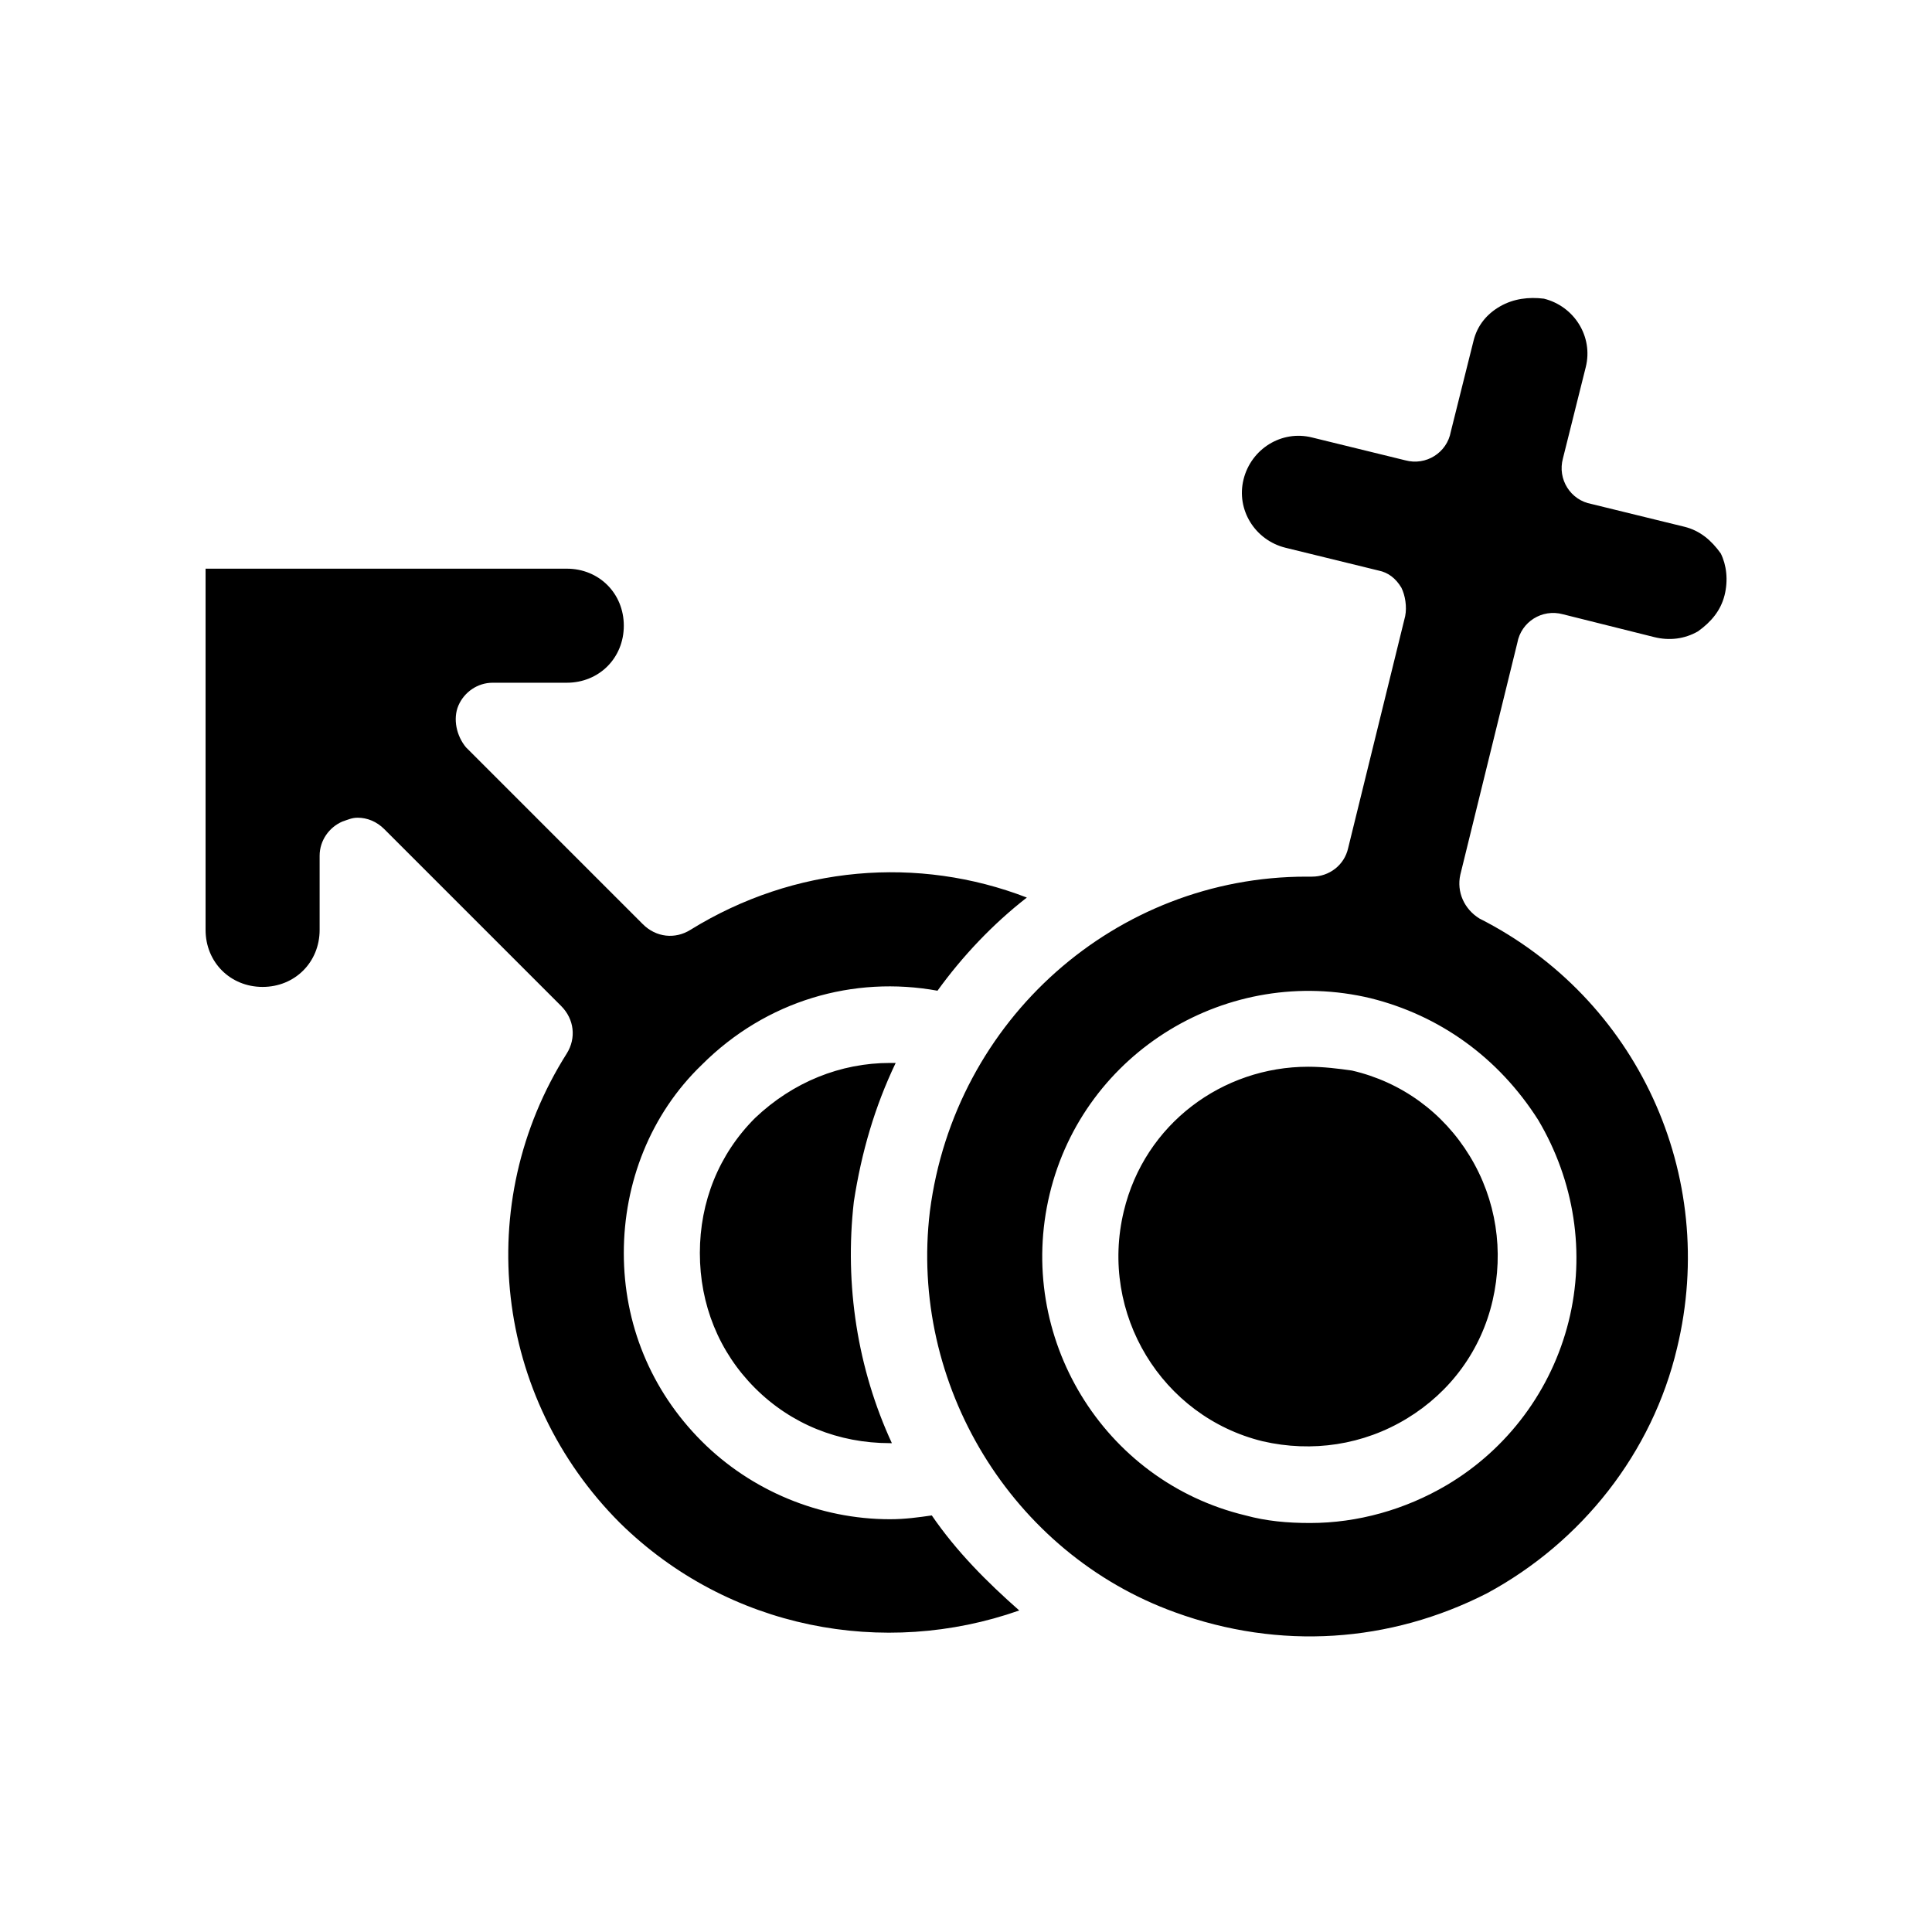
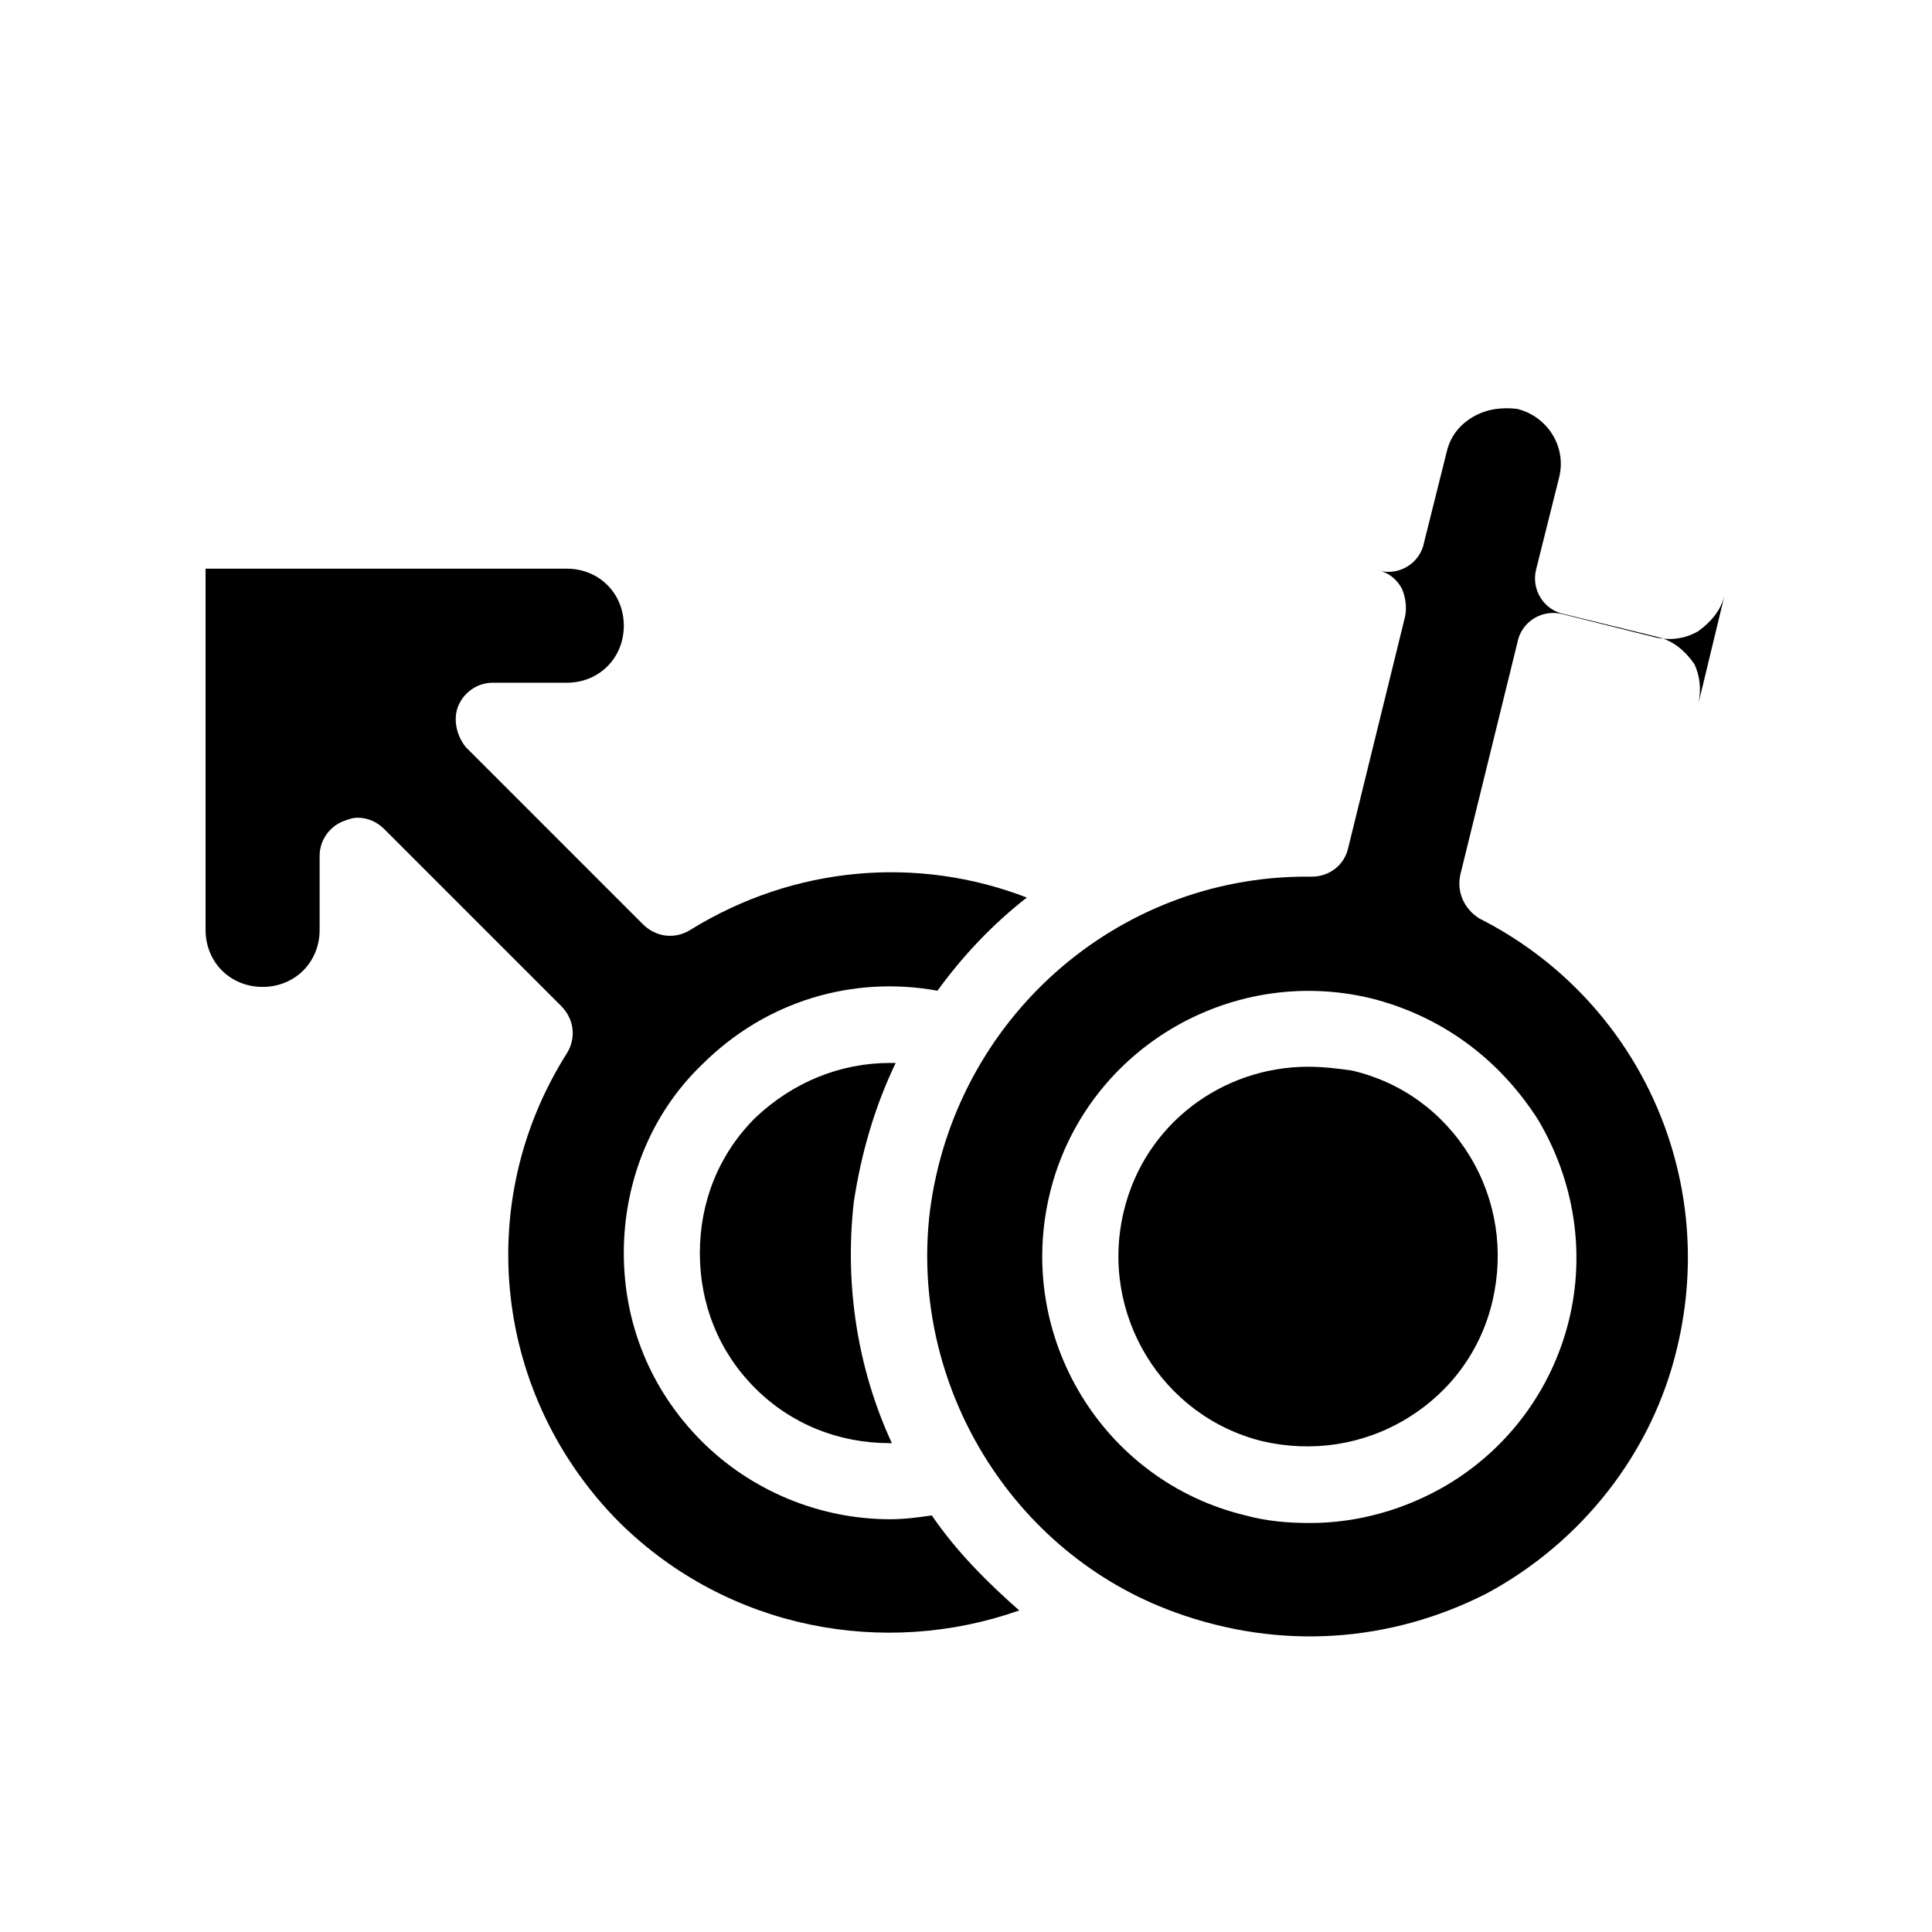
<svg xmlns="http://www.w3.org/2000/svg" fill="#000000" width="800px" height="800px" version="1.1" viewBox="144 144 512 512">
-   <path d="m414.11 570.79c-35.77 12.594-77.082 5.039-105.8-23.176-33.25-33.25-39.297-84.641-14.105-124.44 2.519-4.031 2.016-9.07-1.512-12.594l-46.855-46.855c-2.016-2.016-4.535-3.023-7.055-3.023-1.512 0-2.519 0.504-4.031 1.008-3.527 1.512-6.047 5.039-6.047 9.07v19.648c0 8.566-6.551 15.113-15.113 15.113-8.566 0-15.113-6.551-15.113-15.113v-95.723h95.723c8.566 0 15.113 6.551 15.113 15.113 0 8.566-6.551 15.113-15.113 15.113h-19.648c-4.031 0-7.559 2.519-9.07 6.047-1.512 3.527-0.504 8.062 2.016 11.082l46.855 46.855c3.527 3.527 8.566 4.031 12.594 1.512 27.711-17.129 60.457-19.648 89.176-8.566-9.07 7.055-17.129 15.617-23.68 24.688-22.168-4.031-45.344 2.519-62.473 19.648-13.602 13.098-20.656 31.234-20.656 49.879 0 18.641 7.055 36.273 20.656 49.879 13.098 13.098 31.234 20.656 49.879 20.656 4.031 0 7.559-0.504 11.082-1.008 6.555 9.57 14.613 17.633 23.18 25.188zm-32.746-145.1h-1.512c-13.098 0-25.695 5.039-35.77 14.609-9.574 9.574-14.613 22.172-14.613 35.773 0 13.602 5.039 26.199 14.609 35.77 9.574 9.574 22.168 14.609 35.77 14.609h0.504c-9.07-19.648-12.594-41.816-10.078-63.984 2.019-13.098 5.547-25.188 11.09-36.777zm219.66-123.94c-1.008 4.031-3.527 7.055-7.055 9.574-3.527 2.016-7.559 2.519-11.586 1.512l-24.184-6.047c-5.543-1.512-11.082 2.016-12.09 7.559l-15.113 61.465c-1.008 4.535 1.008 9.07 5.039 11.586 41.816 21.16 63.48 68.016 52.395 113.86-6.551 27.711-25.191 51.387-50.383 64.992-25.695 13.102-54.914 15.117-82.625 5.039-43.328-15.617-70.535-60.457-64.992-106.3 6.551-50.883 49.375-88.672 99.754-88.672h1.512c4.535 0 8.566-3.023 9.574-7.559l15.113-61.465c0.504-2.519 0-5.543-1.008-7.559-1.512-2.519-3.527-4.031-6.047-4.535l-24.688-6.047c-8.062-2.016-13.098-10.078-11.082-18.137 2.016-8.062 10.078-13.098 18.137-11.082l24.688 6.047c5.543 1.512 11.082-2.016 12.09-7.559l6.047-24.184c1.008-4.031 3.527-7.055 7.055-9.07 3.527-2.016 7.559-2.519 11.586-2.016 8.062 2.016 13.098 10.078 11.082 18.137l-6.047 24.184c-1.512 5.543 2.016 11.082 7.559 12.09l24.688 6.047c4.031 1.008 7.055 3.527 9.574 7.055 1.512 3.031 2.016 7.062 1.008 11.09zm-93.711 106.81c-37.785-9.07-76.074 14.105-85.145 51.891-9.07 37.785 14.105 76.074 51.891 85.145 5.543 1.512 11.082 2.016 17.129 2.016 12.594 0 25.191-3.527 36.273-10.078 16.121-9.574 27.711-25.191 32.242-43.328 4.535-18.137 1.512-37.281-8.062-53.402-10.57-16.625-26.191-27.707-44.328-32.242zm-16.625 18.137c-22.672 0-43.328 15.113-48.871 38.289-6.551 27.207 10.078 54.41 36.777 60.961 13.098 3.023 26.703 1.008 38.289-6.047 11.586-7.055 19.648-18.137 22.672-31.234 3.023-13.098 1.008-26.703-6.047-38.289-7.055-11.586-18.137-19.648-31.234-22.672-3.523-0.504-7.555-1.008-11.586-1.008z" />
+   <path d="m414.11 570.79c-35.77 12.594-77.082 5.039-105.8-23.176-33.25-33.25-39.297-84.641-14.105-124.44 2.519-4.031 2.016-9.07-1.512-12.594l-46.855-46.855c-2.016-2.016-4.535-3.023-7.055-3.023-1.512 0-2.519 0.504-4.031 1.008-3.527 1.512-6.047 5.039-6.047 9.07v19.648c0 8.566-6.551 15.113-15.113 15.113-8.566 0-15.113-6.551-15.113-15.113v-95.723h95.723c8.566 0 15.113 6.551 15.113 15.113 0 8.566-6.551 15.113-15.113 15.113h-19.648c-4.031 0-7.559 2.519-9.07 6.047-1.512 3.527-0.504 8.062 2.016 11.082l46.855 46.855c3.527 3.527 8.566 4.031 12.594 1.512 27.711-17.129 60.457-19.648 89.176-8.566-9.07 7.055-17.129 15.617-23.68 24.688-22.168-4.031-45.344 2.519-62.473 19.648-13.602 13.098-20.656 31.234-20.656 49.879 0 18.641 7.055 36.273 20.656 49.879 13.098 13.098 31.234 20.656 49.879 20.656 4.031 0 7.559-0.504 11.082-1.008 6.555 9.57 14.613 17.633 23.18 25.188zm-32.746-145.1h-1.512c-13.098 0-25.695 5.039-35.77 14.609-9.574 9.574-14.613 22.172-14.613 35.773 0 13.602 5.039 26.199 14.609 35.77 9.574 9.574 22.168 14.609 35.77 14.609h0.504c-9.07-19.648-12.594-41.816-10.078-63.984 2.019-13.098 5.547-25.188 11.09-36.777zm219.66-123.94c-1.008 4.031-3.527 7.055-7.055 9.574-3.527 2.016-7.559 2.519-11.586 1.512l-24.184-6.047c-5.543-1.512-11.082 2.016-12.09 7.559l-15.113 61.465c-1.008 4.535 1.008 9.07 5.039 11.586 41.816 21.16 63.48 68.016 52.395 113.86-6.551 27.711-25.191 51.387-50.383 64.992-25.695 13.102-54.914 15.117-82.625 5.039-43.328-15.617-70.535-60.457-64.992-106.3 6.551-50.883 49.375-88.672 99.754-88.672h1.512c4.535 0 8.566-3.023 9.574-7.559l15.113-61.465c0.504-2.519 0-5.543-1.008-7.559-1.512-2.519-3.527-4.031-6.047-4.535l-24.688-6.047l24.688 6.047c5.543 1.512 11.082-2.016 12.09-7.559l6.047-24.184c1.008-4.031 3.527-7.055 7.055-9.07 3.527-2.016 7.559-2.519 11.586-2.016 8.062 2.016 13.098 10.078 11.082 18.137l-6.047 24.184c-1.512 5.543 2.016 11.082 7.559 12.09l24.688 6.047c4.031 1.008 7.055 3.527 9.574 7.055 1.512 3.031 2.016 7.062 1.008 11.09zm-93.711 106.81c-37.785-9.07-76.074 14.105-85.145 51.891-9.07 37.785 14.105 76.074 51.891 85.145 5.543 1.512 11.082 2.016 17.129 2.016 12.594 0 25.191-3.527 36.273-10.078 16.121-9.574 27.711-25.191 32.242-43.328 4.535-18.137 1.512-37.281-8.062-53.402-10.57-16.625-26.191-27.707-44.328-32.242zm-16.625 18.137c-22.672 0-43.328 15.113-48.871 38.289-6.551 27.207 10.078 54.41 36.777 60.961 13.098 3.023 26.703 1.008 38.289-6.047 11.586-7.055 19.648-18.137 22.672-31.234 3.023-13.098 1.008-26.703-6.047-38.289-7.055-11.586-18.137-19.648-31.234-22.672-3.523-0.504-7.555-1.008-11.586-1.008z" />
</svg>